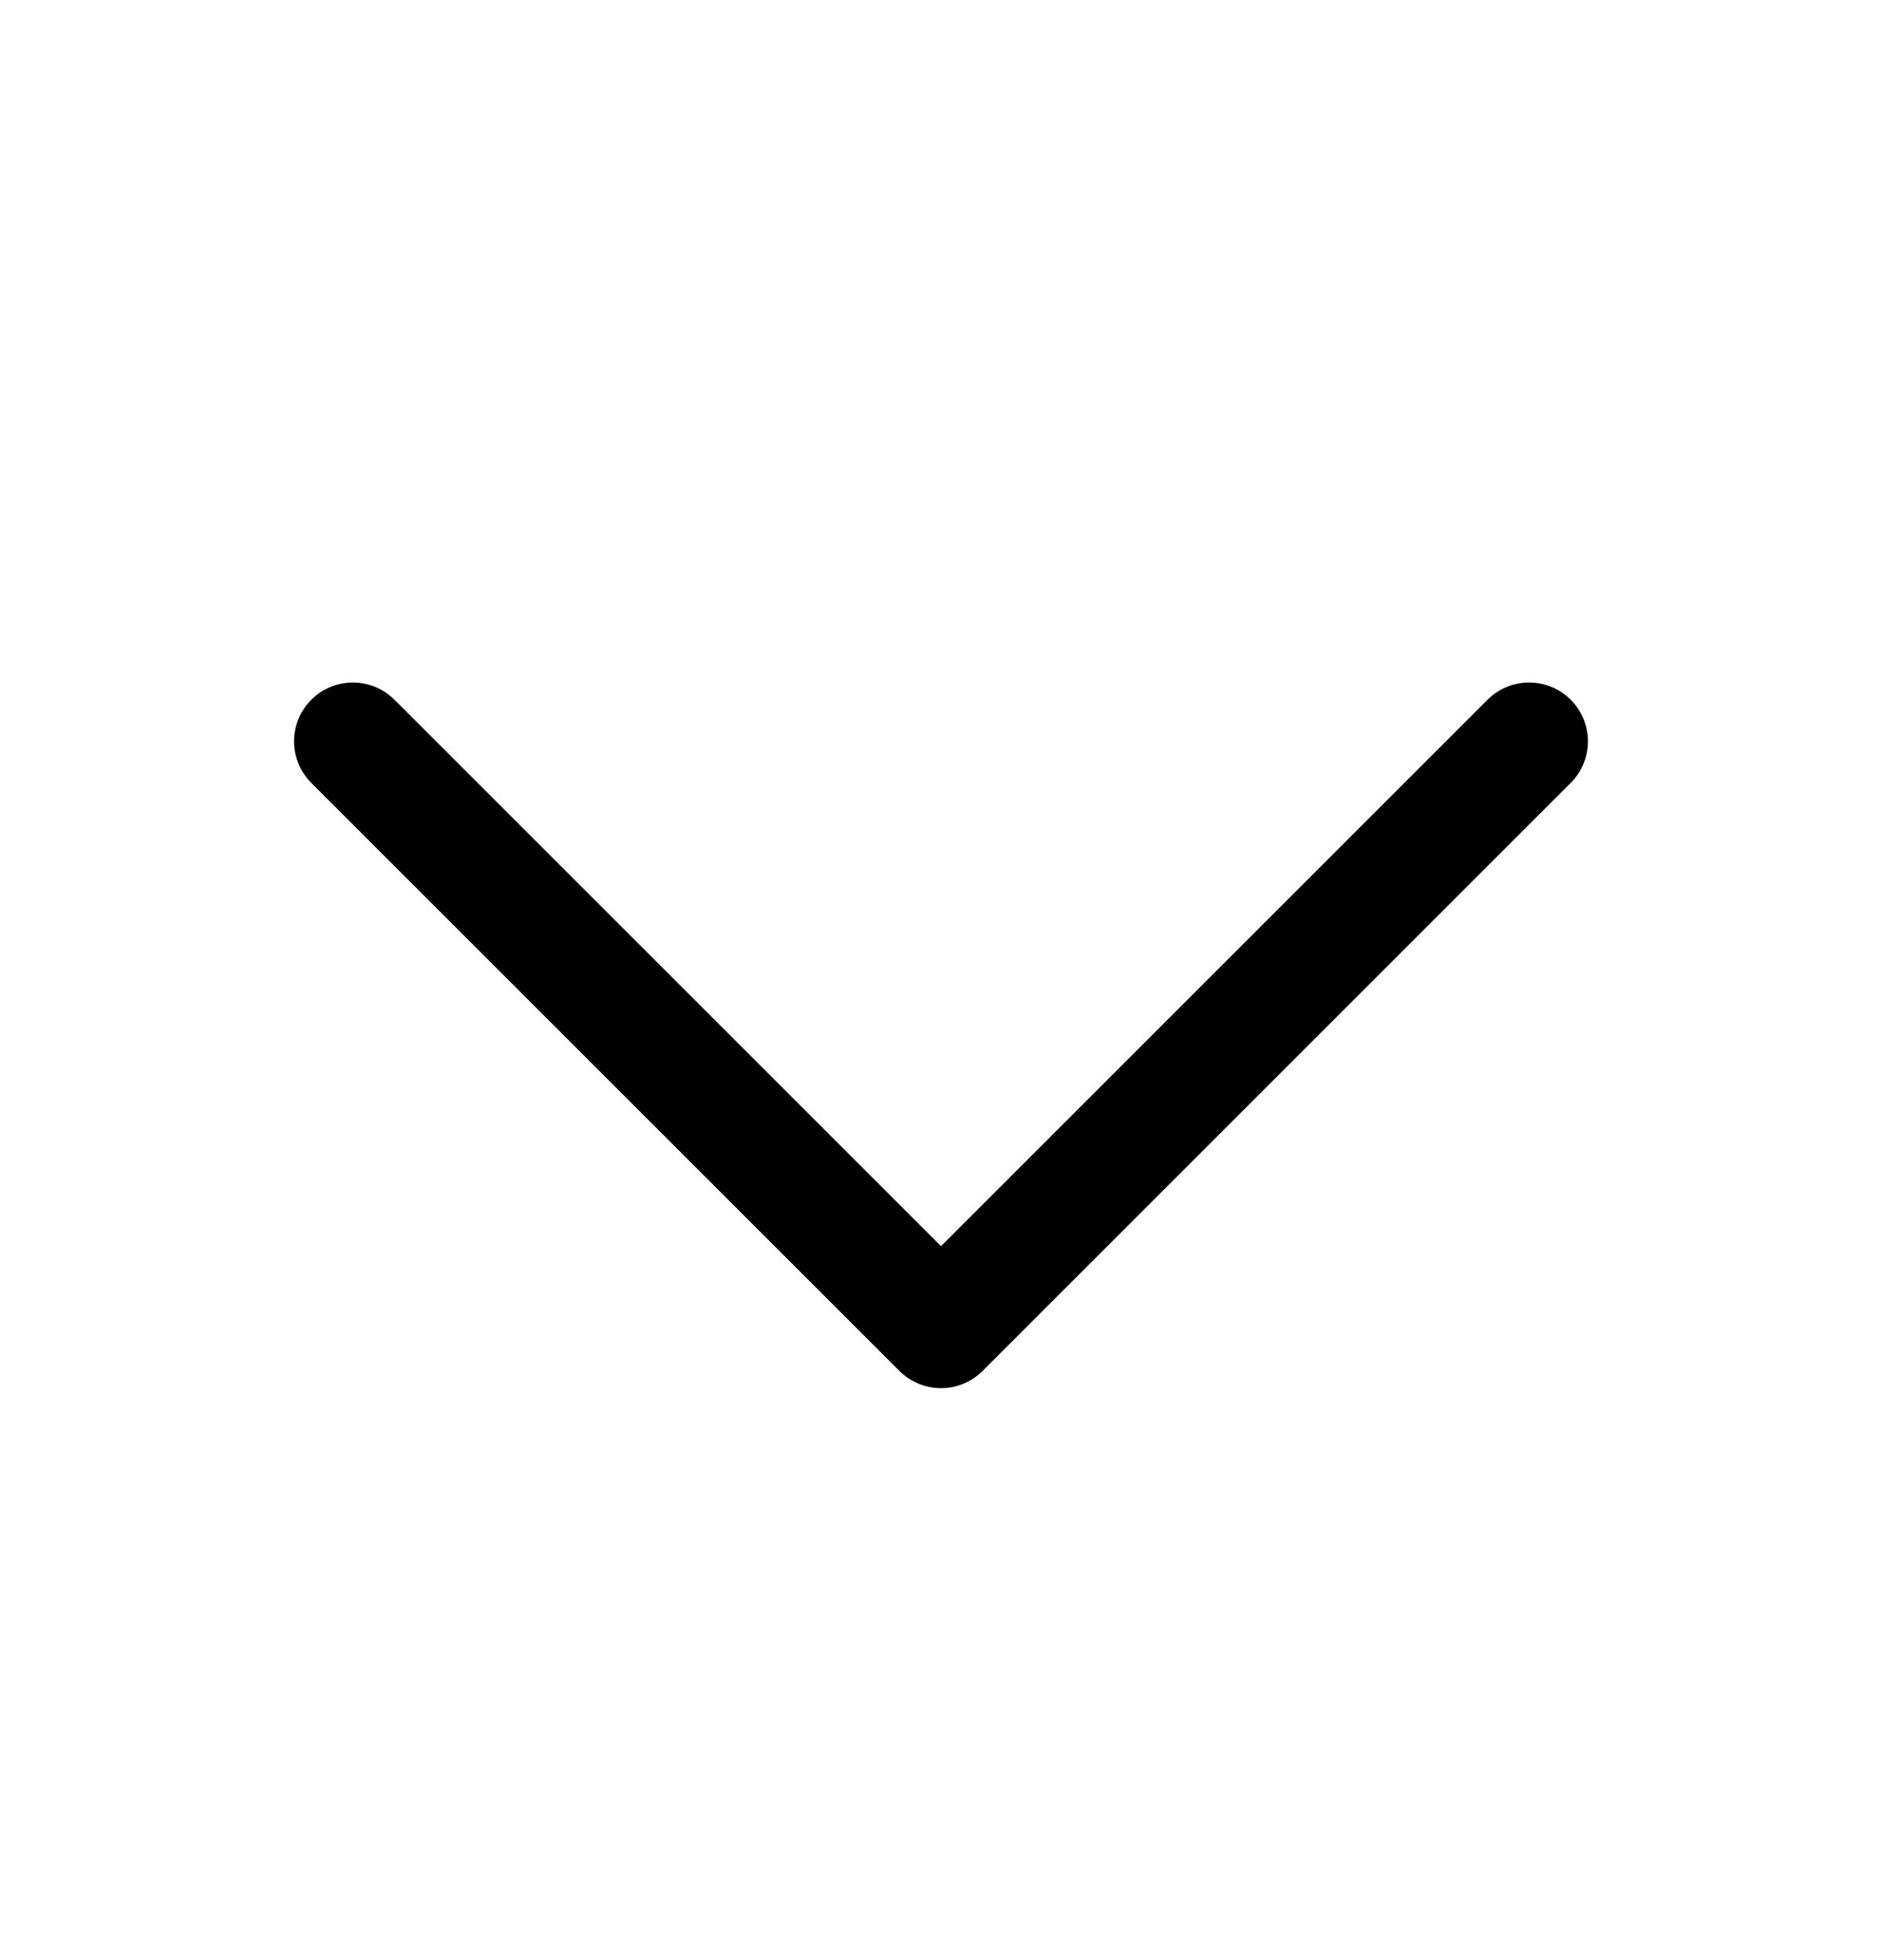
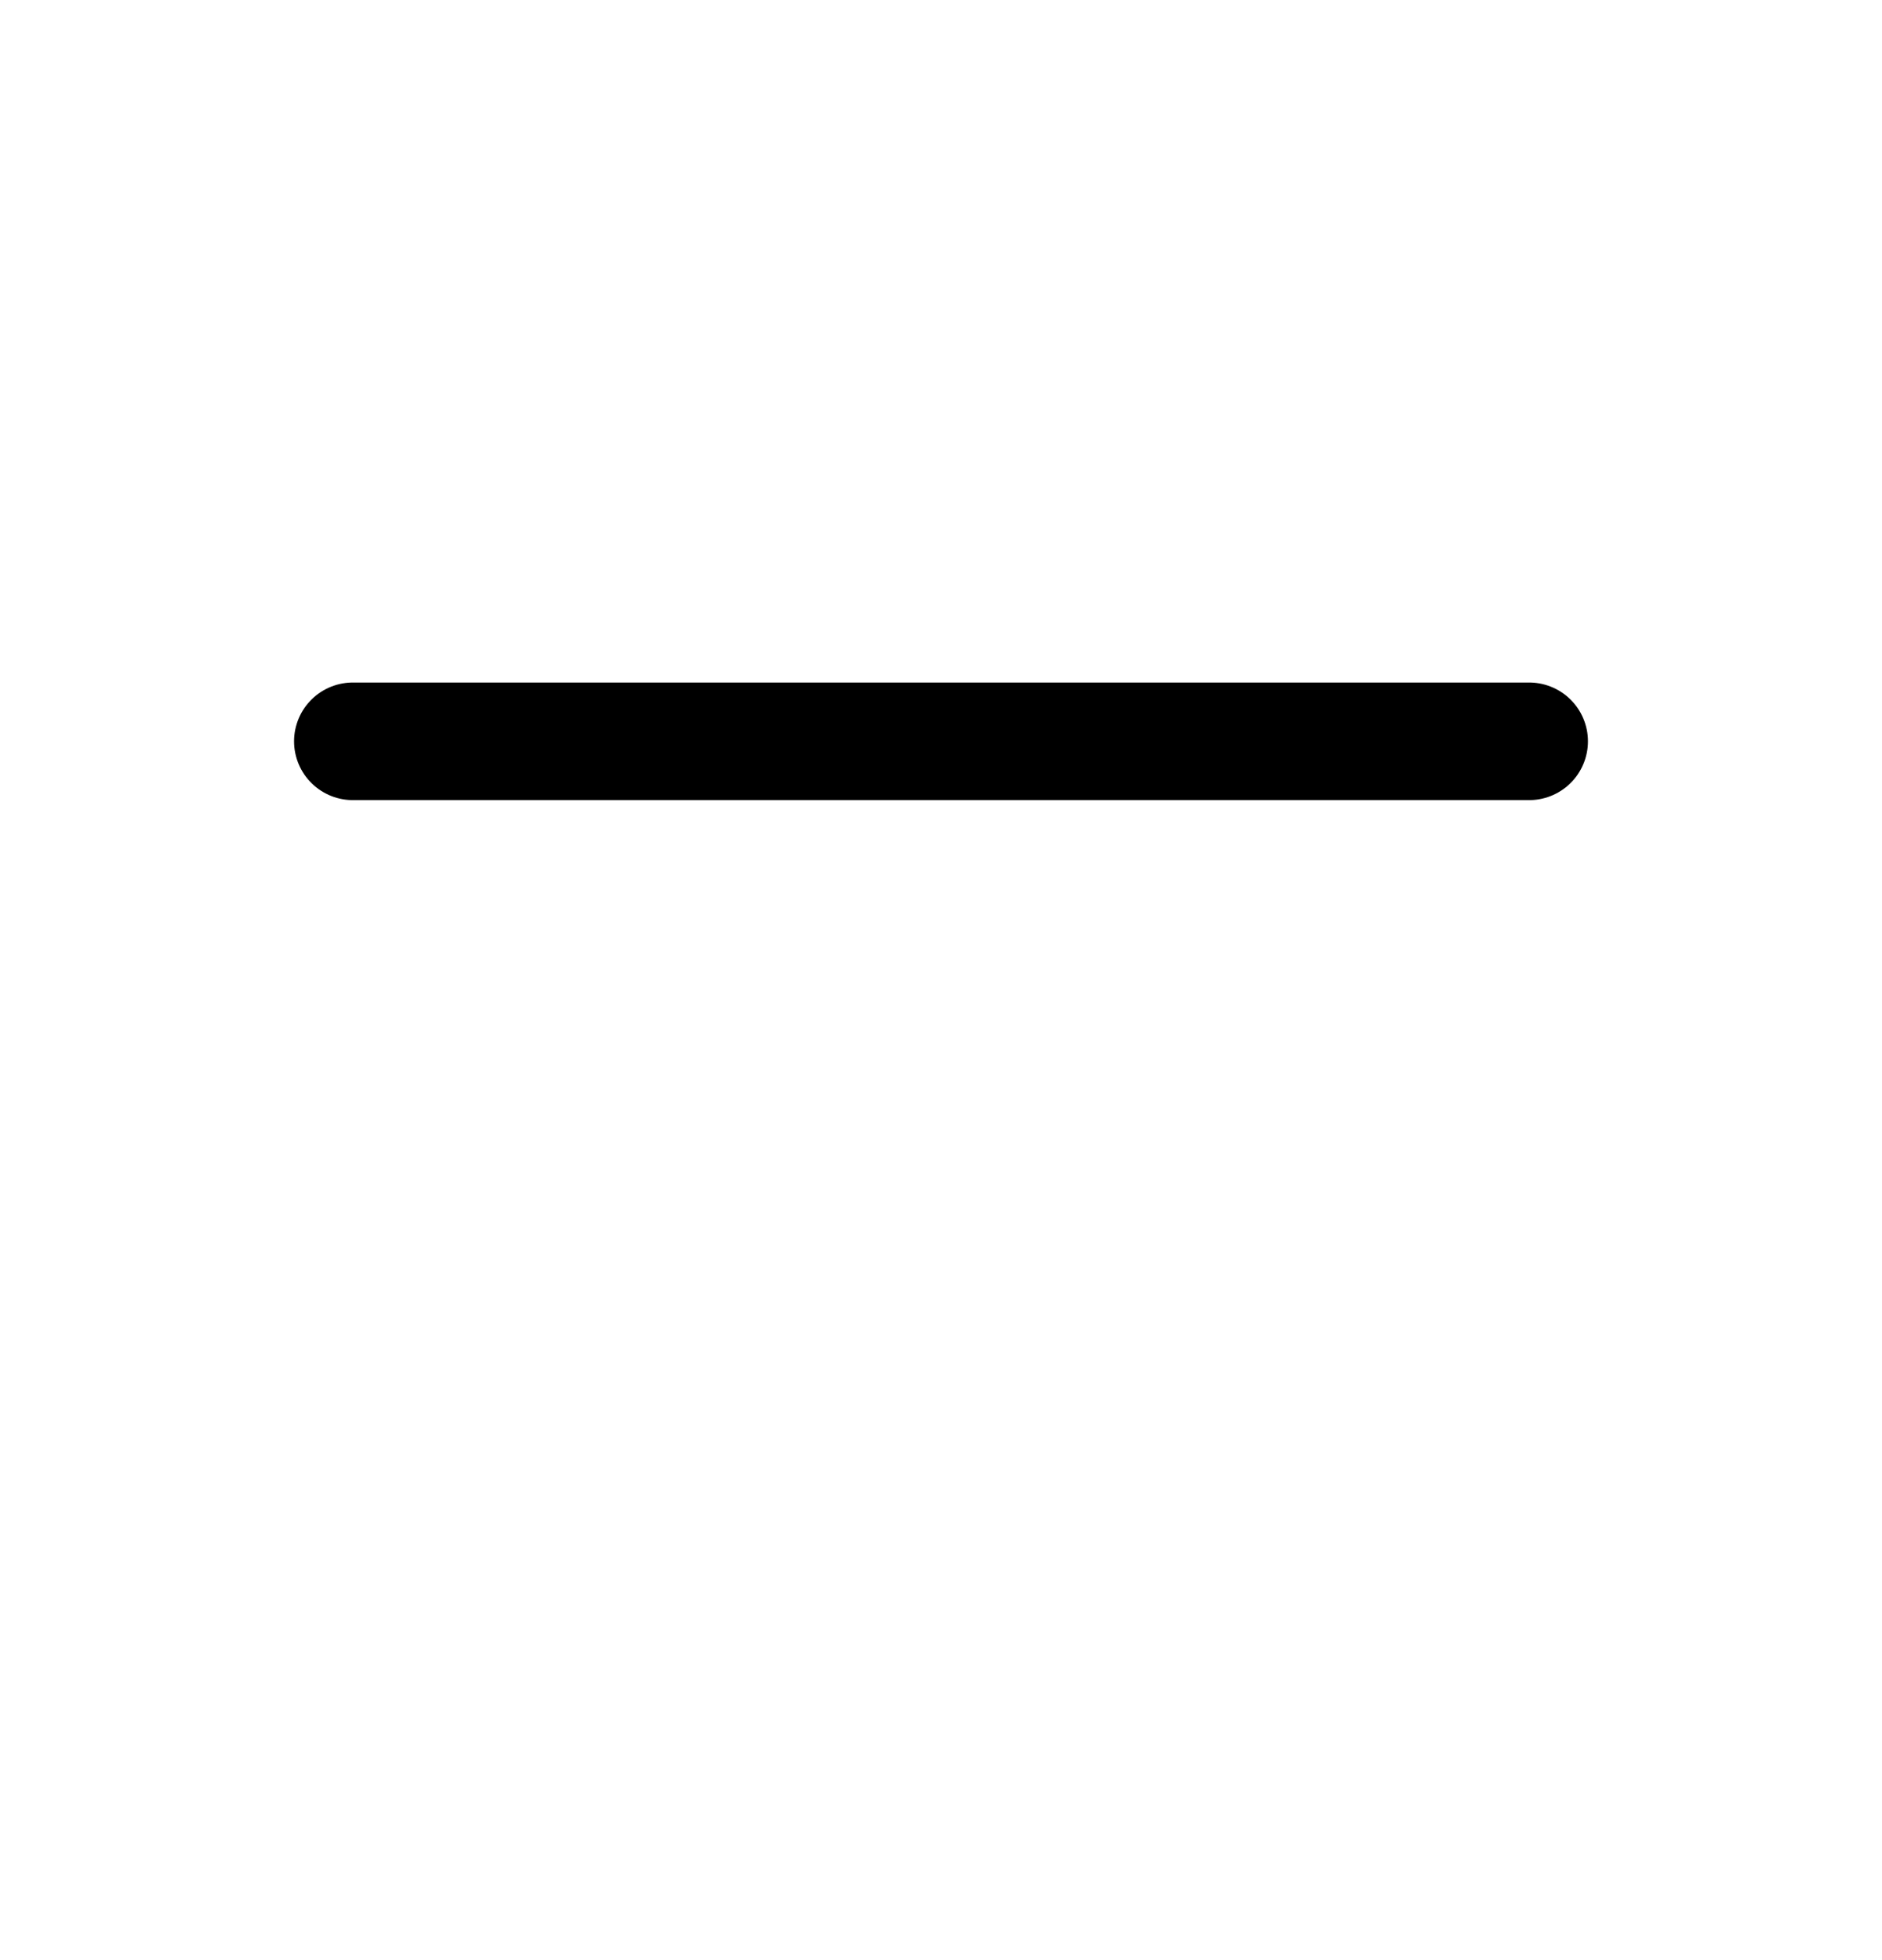
<svg xmlns="http://www.w3.org/2000/svg" width="24" height="25" viewBox="0 0 24 25" fill="none">
-   <path d="M19.5 9.455L12 16.955L4.5 9.455" stroke="black" stroke-width="1.5" stroke-linecap="round" stroke-linejoin="round" />
+   <path d="M19.5 9.455L4.5 9.455" stroke="black" stroke-width="1.5" stroke-linecap="round" stroke-linejoin="round" />
</svg>